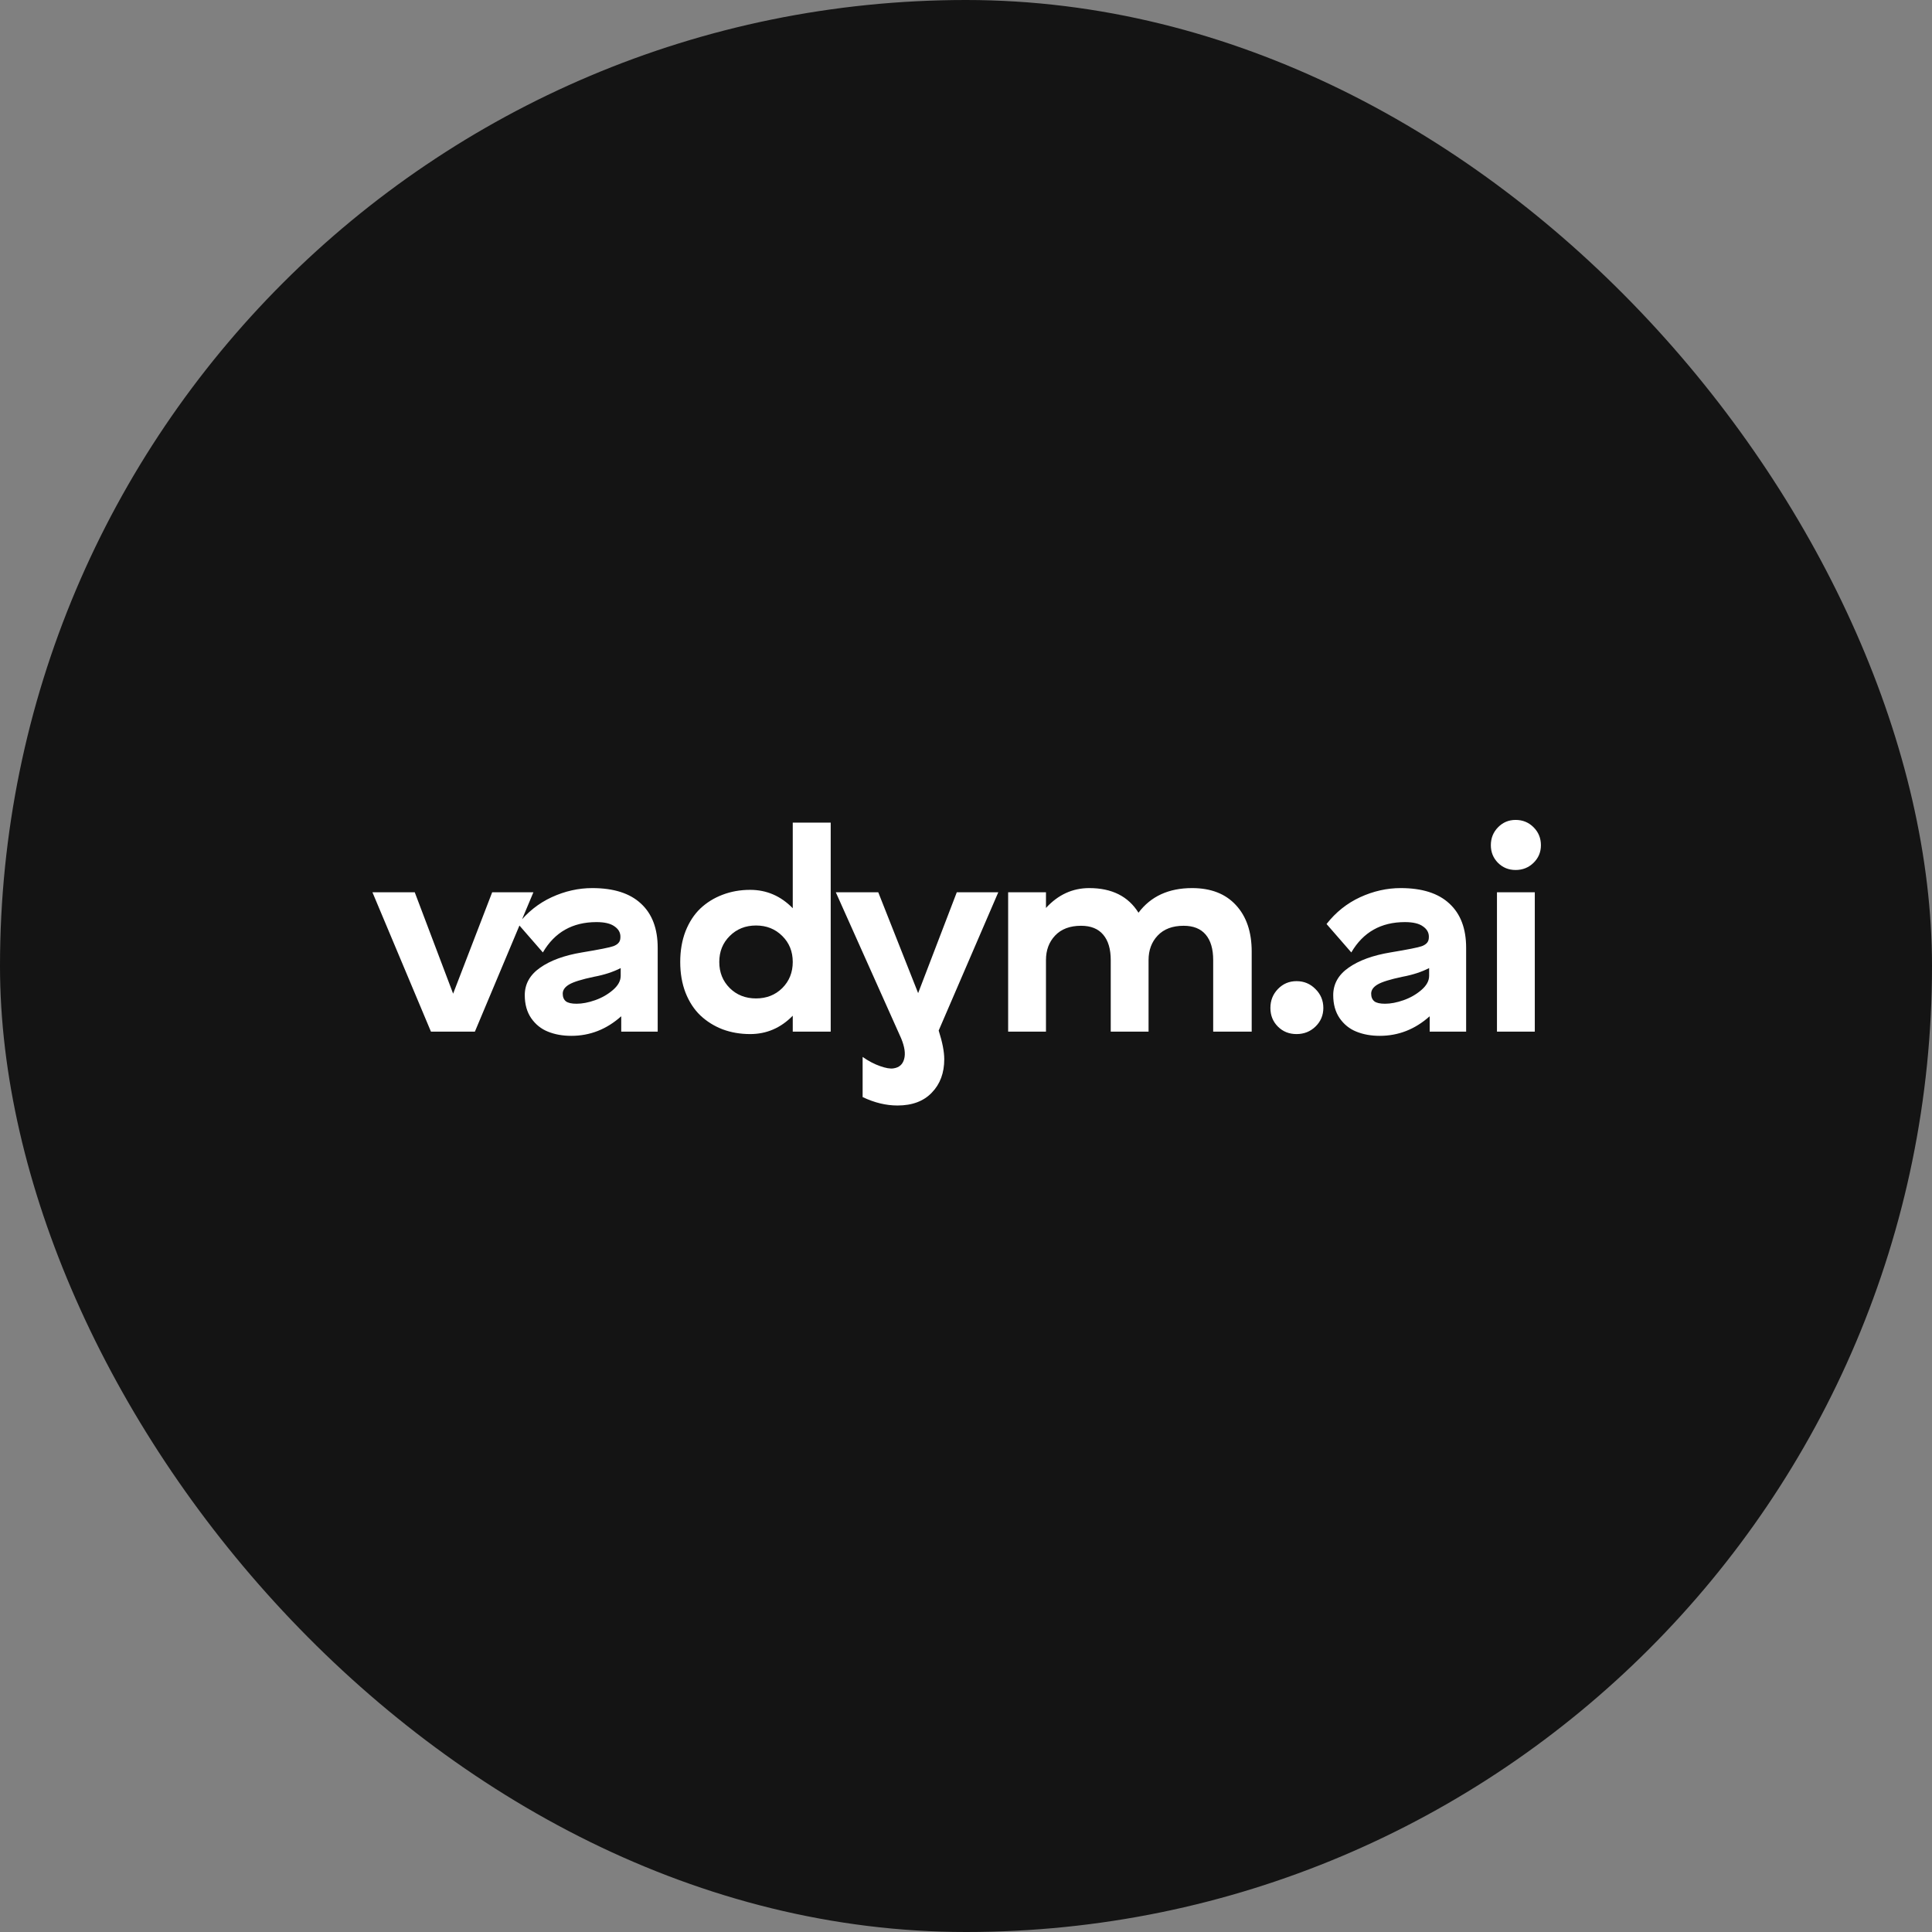
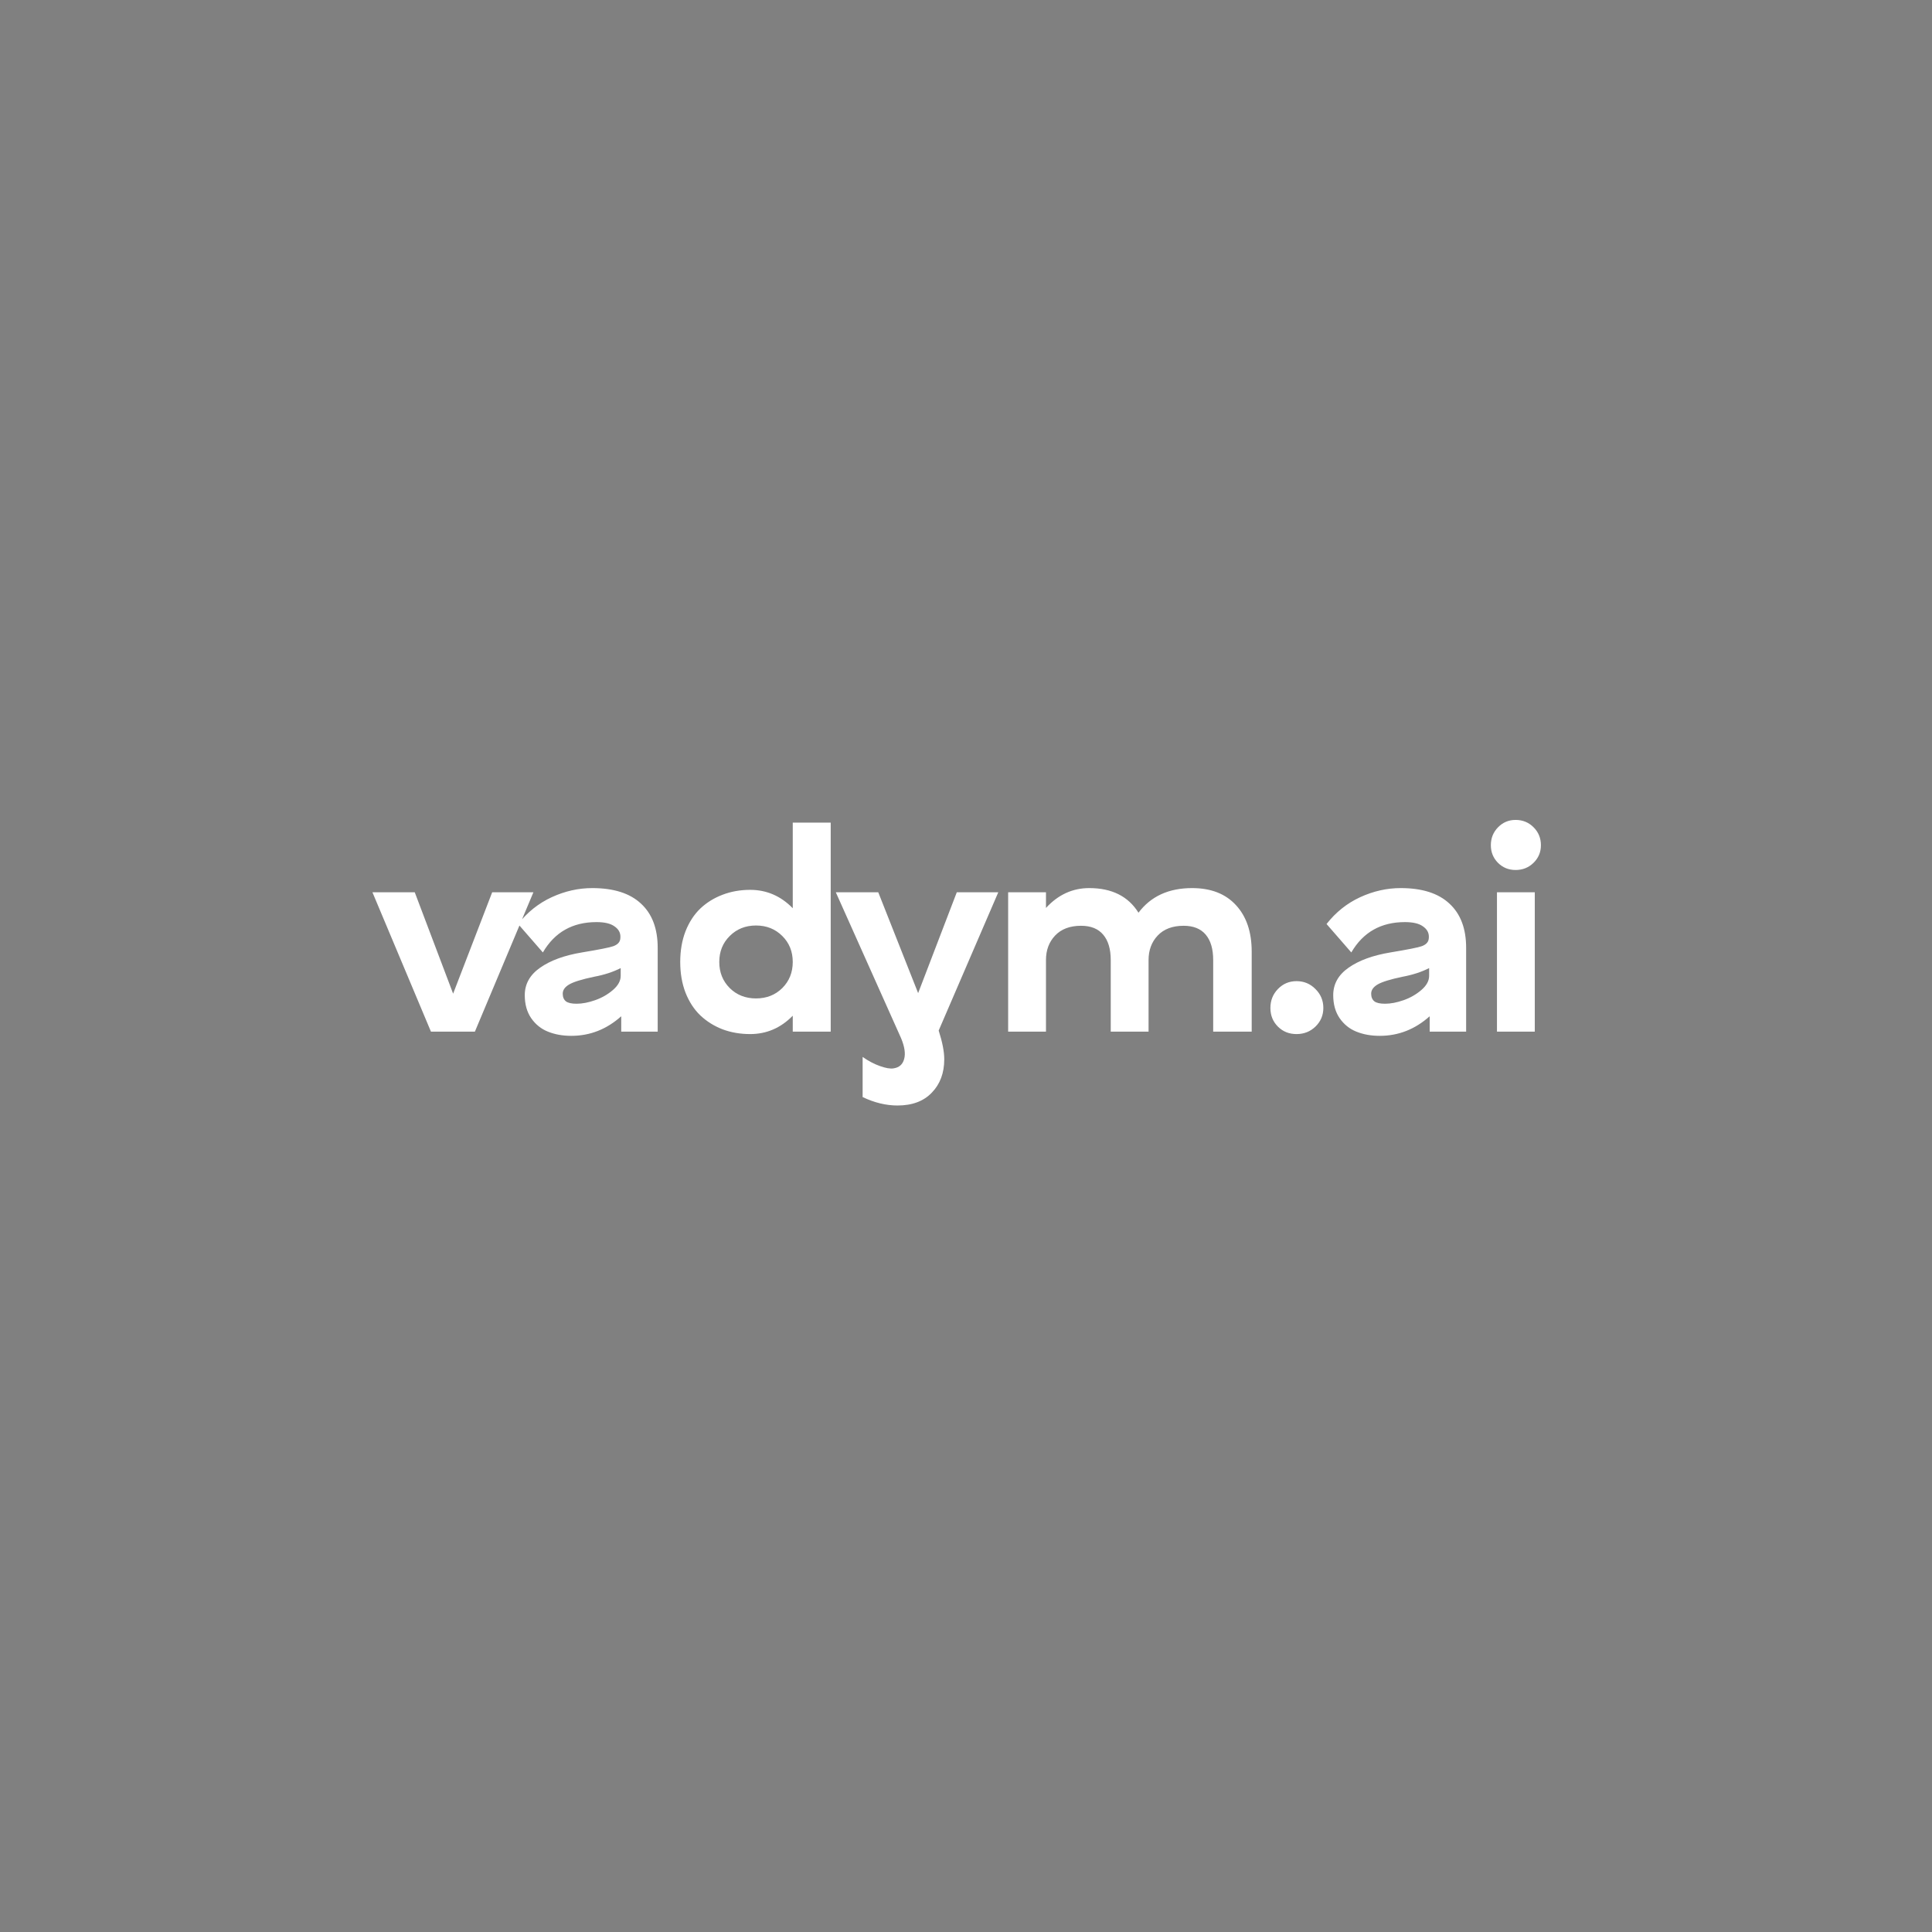
<svg xmlns="http://www.w3.org/2000/svg" width="239" height="239" viewBox="0 0 239 239" fill="none">
  <rect x="0" y="0" width="239" height="239" fill="#808080" stroke="none" />
-   <rect width="239" height="239" rx="119.5" fill="#141414" />
  <path d="M65.984 110.383L58.747 127.618H53.311L46.074 110.383H51.308L56.054 122.922L60.885 110.383H65.984ZM73.266 109.862C75.914 109.862 77.922 110.501 79.291 111.78C80.671 113.048 81.361 114.872 81.361 117.25V127.618H76.85V125.716C75.044 127.332 72.985 128.14 70.674 128.14C69.596 128.14 68.631 127.966 67.779 127.618C66.937 127.282 66.247 126.726 65.709 125.952C65.181 125.178 64.917 124.23 64.917 123.107C64.917 121.727 65.551 120.594 66.819 119.708C68.099 118.81 69.821 118.182 71.986 117.823C74.152 117.464 75.448 117.205 75.874 117.048C76.357 116.869 76.637 116.6 76.716 116.24C76.738 116.139 76.749 116.016 76.749 115.87C76.749 115.354 76.503 114.928 76.009 114.591C75.526 114.243 74.786 114.069 73.787 114.069C70.825 114.069 68.615 115.32 67.156 117.823L64.093 114.305C65.237 112.846 66.623 111.741 68.25 110.989C69.888 110.237 71.56 109.862 73.266 109.862ZM71.33 124.168C72.026 124.168 72.789 124.022 73.619 123.73C74.449 123.438 75.184 123.018 75.824 122.468C76.463 121.918 76.783 121.335 76.783 120.717V119.758C75.841 120.241 74.735 120.6 73.468 120.835C71.975 121.149 70.96 121.464 70.421 121.778C69.882 122.092 69.613 122.474 69.613 122.922C69.613 123.338 69.742 123.652 70 123.865C70.258 124.067 70.702 124.168 71.33 124.168ZM102.763 101.766V127.618H98.068V125.649C96.587 127.164 94.83 127.921 92.799 127.921C91.576 127.921 90.438 127.725 89.383 127.332C88.339 126.928 87.425 126.356 86.639 125.615C85.865 124.875 85.254 123.938 84.805 122.805C84.367 121.671 84.148 120.403 84.148 119.001C84.148 117.598 84.367 116.33 84.805 115.197C85.254 114.064 85.865 113.127 86.639 112.386C87.425 111.646 88.339 111.079 89.383 110.686C90.438 110.282 91.576 110.08 92.799 110.08C94.83 110.08 96.587 110.838 98.068 112.353V101.766H102.763ZM90.275 122.232C91.139 123.085 92.222 123.511 93.523 123.511C94.825 123.511 95.908 123.085 96.772 122.232C97.636 121.368 98.068 120.291 98.068 119.001C98.068 117.71 97.636 116.639 96.772 115.786C95.908 114.922 94.825 114.49 93.523 114.49C92.222 114.49 91.139 114.922 90.275 115.786C89.411 116.639 88.979 117.71 88.979 119.001C88.979 120.291 89.411 121.368 90.275 122.232ZM116.12 127.484C116.58 128.92 116.81 130.104 116.81 131.035C116.81 132.729 116.3 134.104 115.279 135.158C114.269 136.224 112.85 136.757 111.021 136.757C109.607 136.757 108.171 136.41 106.712 135.714V130.749C107.43 131.254 108.143 131.63 108.849 131.876C109.568 132.134 110.129 132.23 110.533 132.163C111.228 132.062 111.666 131.68 111.845 131.018C112.036 130.356 111.913 129.498 111.475 128.443L103.396 110.383H108.647L113.579 122.855L118.359 110.383H123.492L116.12 127.484ZM147.47 109.862C149.792 109.862 151.599 110.563 152.889 111.965C154.191 113.368 154.842 115.287 154.842 117.722V127.618H150.078V118.765C150.078 117.396 149.77 116.347 149.153 115.618C148.536 114.888 147.627 114.524 146.426 114.524C145.046 114.524 143.974 114.928 143.211 115.736C142.46 116.532 142.084 117.542 142.084 118.765V127.618H137.405V118.765C137.405 117.407 137.096 116.364 136.479 115.635C135.862 114.894 134.947 114.524 133.736 114.524C132.355 114.524 131.284 114.928 130.521 115.736C129.769 116.532 129.393 117.542 129.393 118.765V127.618H124.714V110.383H129.393V112.319C130.897 110.681 132.681 109.862 134.745 109.862C137.539 109.862 139.57 110.877 140.838 112.908C142.364 110.877 144.575 109.862 147.47 109.862ZM160.389 121.374C161.309 121.374 162.089 121.699 162.729 122.35C163.379 122.99 163.705 123.769 163.705 124.69C163.705 125.598 163.379 126.367 162.729 126.995C162.089 127.613 161.309 127.921 160.389 127.921C159.469 127.921 158.7 127.613 158.083 126.995C157.466 126.378 157.157 125.61 157.157 124.69C157.157 123.769 157.466 122.99 158.083 122.35C158.712 121.699 159.48 121.374 160.389 121.374ZM173.275 109.862C175.923 109.862 177.931 110.501 179.3 111.78C180.68 113.048 181.37 114.872 181.37 117.25V127.618H176.86V125.716C175.053 127.332 172.994 128.14 170.683 128.14C169.606 128.14 168.641 127.966 167.788 127.618C166.946 127.282 166.256 126.726 165.718 125.952C165.19 125.178 164.927 124.23 164.927 123.107C164.927 121.727 165.561 120.594 166.829 119.708C168.108 118.81 169.83 118.182 171.996 117.823C174.161 117.464 175.457 117.205 175.884 117.048C176.366 116.869 176.647 116.6 176.725 116.24C176.748 116.139 176.759 116.016 176.759 115.87C176.759 115.354 176.512 114.928 176.018 114.591C175.536 114.243 174.795 114.069 173.797 114.069C170.834 114.069 168.624 115.32 167.165 117.823L164.102 114.305C165.246 112.846 166.632 111.741 168.259 110.989C169.897 110.237 171.569 109.862 173.275 109.862ZM171.339 124.168C172.035 124.168 172.798 124.022 173.628 123.73C174.459 123.438 175.193 123.018 175.833 122.468C176.473 121.918 176.792 121.335 176.792 120.717V119.758C175.85 120.241 174.745 120.6 173.477 120.835C171.984 121.149 170.969 121.464 170.43 121.778C169.892 122.092 169.622 122.474 169.622 122.922C169.622 123.338 169.751 123.652 170.01 123.865C170.268 124.067 170.711 124.168 171.339 124.168ZM187.49 101.429C188.365 101.429 189.106 101.732 189.712 102.338C190.318 102.944 190.621 103.685 190.621 104.56C190.621 105.413 190.318 106.136 189.712 106.731C189.106 107.326 188.365 107.623 187.49 107.623C186.626 107.623 185.897 107.326 185.302 106.731C184.719 106.136 184.427 105.413 184.427 104.56C184.427 103.685 184.724 102.944 185.319 102.338C185.914 101.732 186.637 101.429 187.49 101.429ZM185.184 110.383H189.863V127.618H185.184V110.383Z" fill="white" />
</svg>